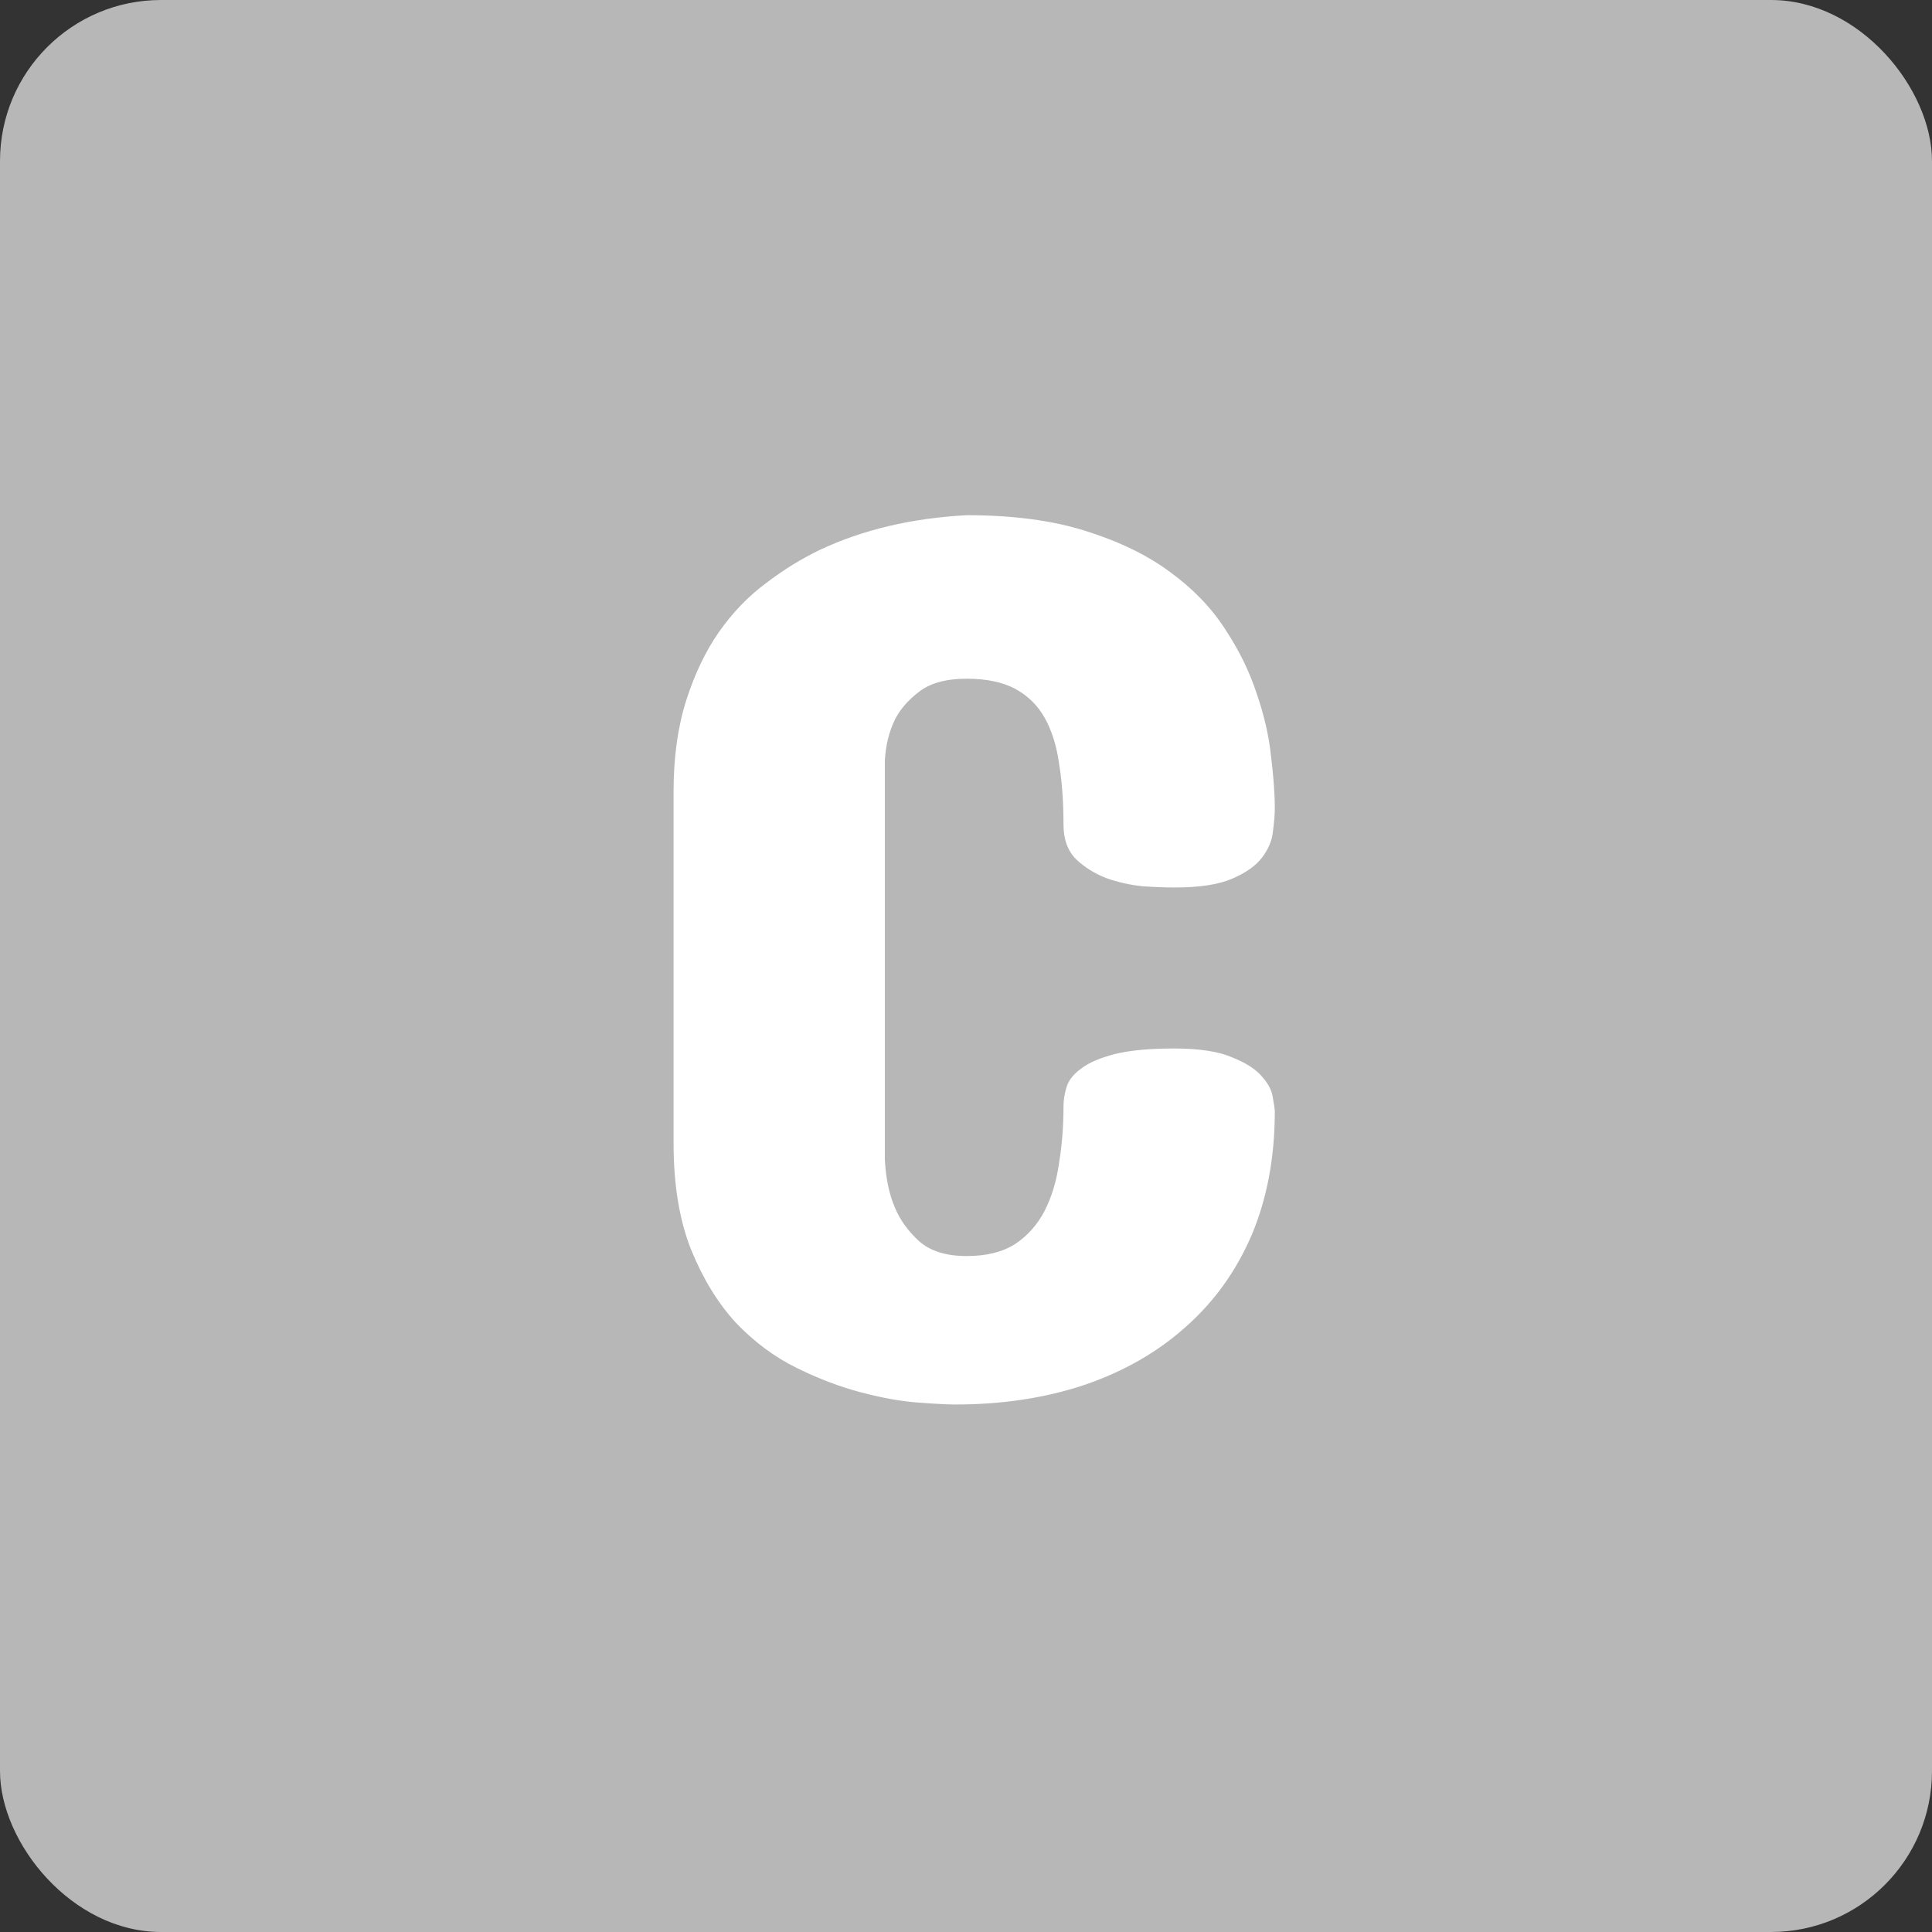
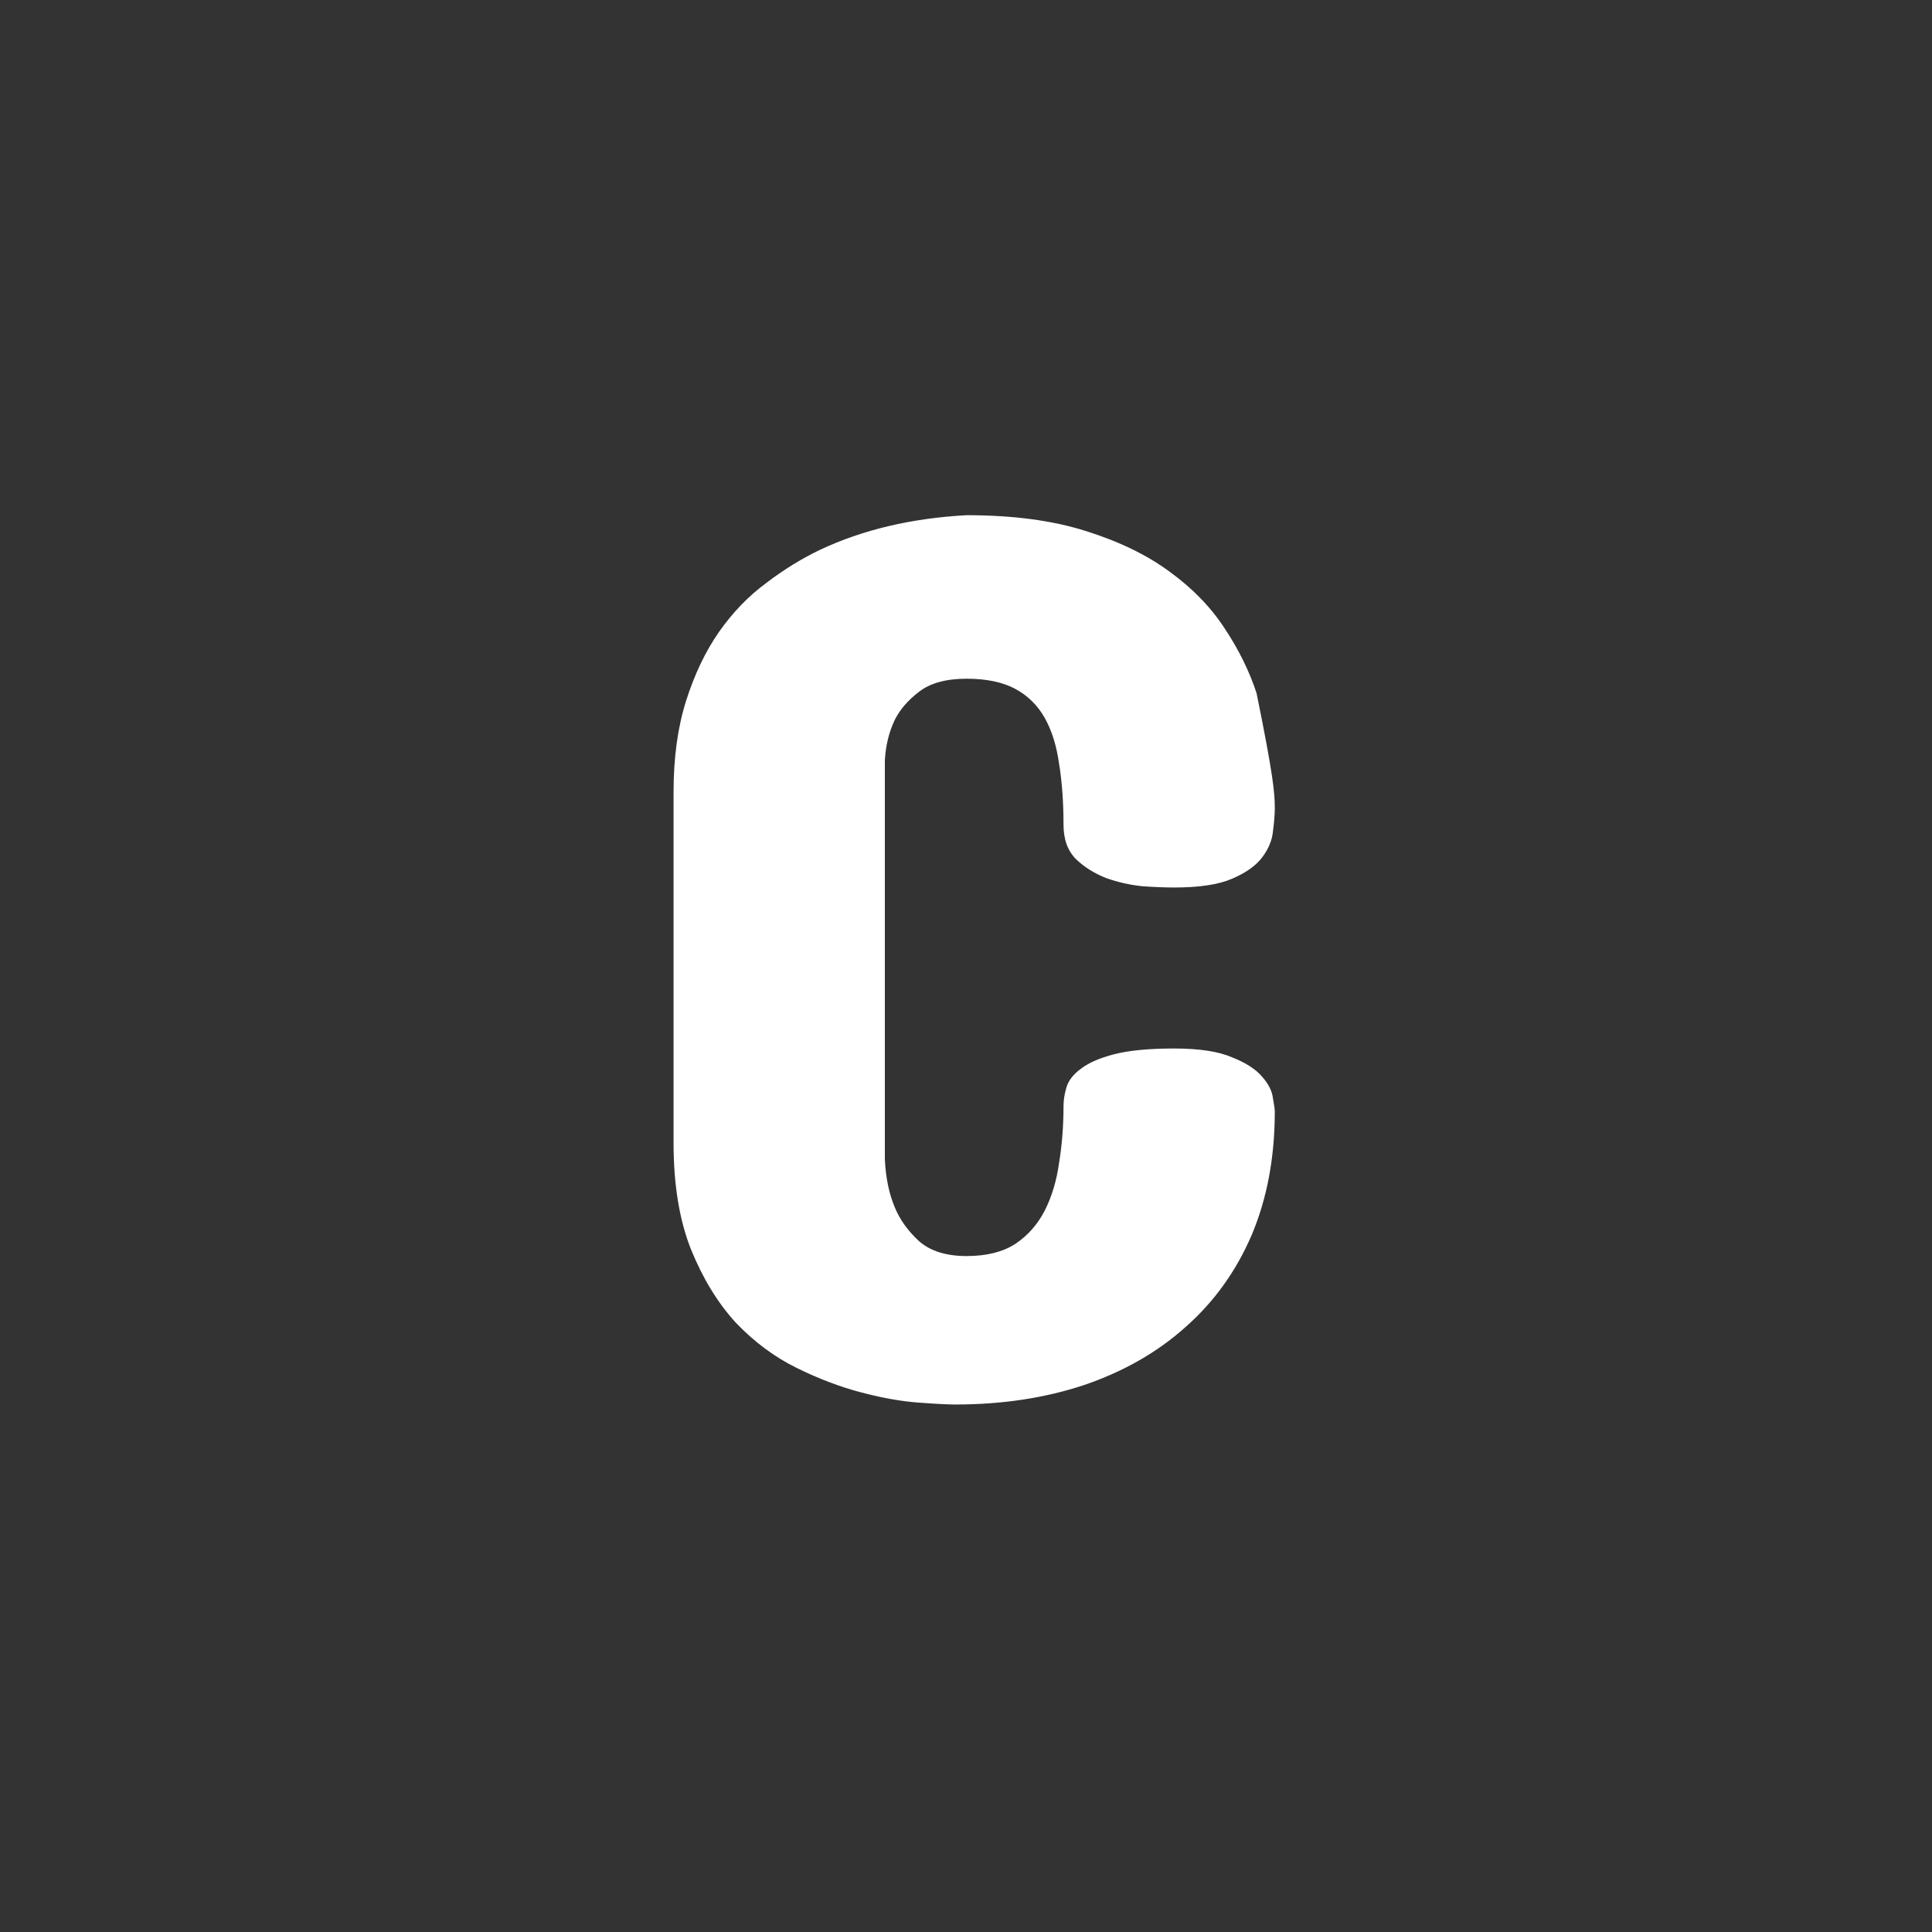
<svg xmlns="http://www.w3.org/2000/svg" width="30" height="30" viewBox="0 0 30 30" fill="none">
  <rect x="0" y="0" width="30" height="30" fill="#333333" stroke="none" />
-   <rect width="30" height="30" rx="2.5" fill="#B7B7B7" />
-   <path d="M15.01 8C15.726 8 16.341 8.081 16.855 8.244C17.376 8.407 17.812 8.618 18.164 8.879C18.522 9.139 18.809 9.436 19.023 9.768C19.238 10.093 19.401 10.425 19.512 10.764C19.629 11.102 19.704 11.428 19.736 11.74C19.775 12.053 19.795 12.323 19.795 12.551C19.795 12.648 19.785 12.769 19.766 12.912C19.753 13.049 19.697 13.182 19.6 13.312C19.502 13.443 19.346 13.553 19.131 13.645C18.922 13.736 18.623 13.781 18.232 13.781C18.102 13.781 17.939 13.775 17.744 13.762C17.549 13.742 17.36 13.7 17.178 13.635C16.995 13.563 16.839 13.466 16.709 13.342C16.579 13.212 16.514 13.033 16.514 12.805C16.514 12.453 16.491 12.137 16.445 11.857C16.406 11.578 16.331 11.34 16.221 11.145C16.11 10.949 15.957 10.8 15.762 10.695C15.566 10.591 15.316 10.539 15.01 10.539C14.691 10.539 14.443 10.607 14.268 10.744C14.098 10.874 13.975 11.018 13.896 11.174C13.805 11.363 13.753 11.574 13.74 11.809V18C13.753 18.287 13.805 18.537 13.896 18.752C13.975 18.941 14.098 19.113 14.268 19.27C14.443 19.426 14.691 19.504 15.01 19.504C15.316 19.504 15.566 19.442 15.762 19.318C15.957 19.188 16.11 19.016 16.221 18.801C16.331 18.586 16.406 18.338 16.445 18.059C16.491 17.779 16.514 17.486 16.514 17.18C16.514 17.082 16.53 16.981 16.562 16.877C16.595 16.773 16.67 16.678 16.787 16.594C16.904 16.503 17.077 16.428 17.305 16.369C17.533 16.311 17.842 16.281 18.232 16.281C18.623 16.281 18.922 16.327 19.131 16.418C19.346 16.503 19.502 16.604 19.6 16.721C19.697 16.831 19.753 16.942 19.766 17.053C19.785 17.157 19.795 17.225 19.795 17.258C19.795 17.974 19.674 18.615 19.434 19.182C19.193 19.741 18.851 20.217 18.408 20.607C17.972 20.998 17.448 21.297 16.836 21.506C16.23 21.708 15.563 21.809 14.834 21.809C14.717 21.809 14.525 21.799 14.258 21.779C13.997 21.76 13.704 21.708 13.379 21.623C13.053 21.538 12.718 21.412 12.373 21.242C12.028 21.073 11.712 20.838 11.426 20.539C11.146 20.233 10.915 19.855 10.732 19.406C10.55 18.951 10.459 18.397 10.459 17.746V12.297C10.459 11.763 10.524 11.291 10.654 10.881C10.784 10.471 10.954 10.116 11.162 9.816C11.377 9.51 11.621 9.257 11.895 9.055C12.168 8.846 12.448 8.674 12.734 8.537C13.398 8.225 14.157 8.046 15.01 8Z" fill="white" />
+   <path d="M15.01 8C15.726 8 16.341 8.081 16.855 8.244C17.376 8.407 17.812 8.618 18.164 8.879C18.522 9.139 18.809 9.436 19.023 9.768C19.238 10.093 19.401 10.425 19.512 10.764C19.775 12.053 19.795 12.323 19.795 12.551C19.795 12.648 19.785 12.769 19.766 12.912C19.753 13.049 19.697 13.182 19.6 13.312C19.502 13.443 19.346 13.553 19.131 13.645C18.922 13.736 18.623 13.781 18.232 13.781C18.102 13.781 17.939 13.775 17.744 13.762C17.549 13.742 17.36 13.7 17.178 13.635C16.995 13.563 16.839 13.466 16.709 13.342C16.579 13.212 16.514 13.033 16.514 12.805C16.514 12.453 16.491 12.137 16.445 11.857C16.406 11.578 16.331 11.34 16.221 11.145C16.11 10.949 15.957 10.8 15.762 10.695C15.566 10.591 15.316 10.539 15.01 10.539C14.691 10.539 14.443 10.607 14.268 10.744C14.098 10.874 13.975 11.018 13.896 11.174C13.805 11.363 13.753 11.574 13.74 11.809V18C13.753 18.287 13.805 18.537 13.896 18.752C13.975 18.941 14.098 19.113 14.268 19.27C14.443 19.426 14.691 19.504 15.01 19.504C15.316 19.504 15.566 19.442 15.762 19.318C15.957 19.188 16.11 19.016 16.221 18.801C16.331 18.586 16.406 18.338 16.445 18.059C16.491 17.779 16.514 17.486 16.514 17.18C16.514 17.082 16.53 16.981 16.562 16.877C16.595 16.773 16.67 16.678 16.787 16.594C16.904 16.503 17.077 16.428 17.305 16.369C17.533 16.311 17.842 16.281 18.232 16.281C18.623 16.281 18.922 16.327 19.131 16.418C19.346 16.503 19.502 16.604 19.6 16.721C19.697 16.831 19.753 16.942 19.766 17.053C19.785 17.157 19.795 17.225 19.795 17.258C19.795 17.974 19.674 18.615 19.434 19.182C19.193 19.741 18.851 20.217 18.408 20.607C17.972 20.998 17.448 21.297 16.836 21.506C16.23 21.708 15.563 21.809 14.834 21.809C14.717 21.809 14.525 21.799 14.258 21.779C13.997 21.76 13.704 21.708 13.379 21.623C13.053 21.538 12.718 21.412 12.373 21.242C12.028 21.073 11.712 20.838 11.426 20.539C11.146 20.233 10.915 19.855 10.732 19.406C10.55 18.951 10.459 18.397 10.459 17.746V12.297C10.459 11.763 10.524 11.291 10.654 10.881C10.784 10.471 10.954 10.116 11.162 9.816C11.377 9.51 11.621 9.257 11.895 9.055C12.168 8.846 12.448 8.674 12.734 8.537C13.398 8.225 14.157 8.046 15.01 8Z" fill="white" />
</svg>